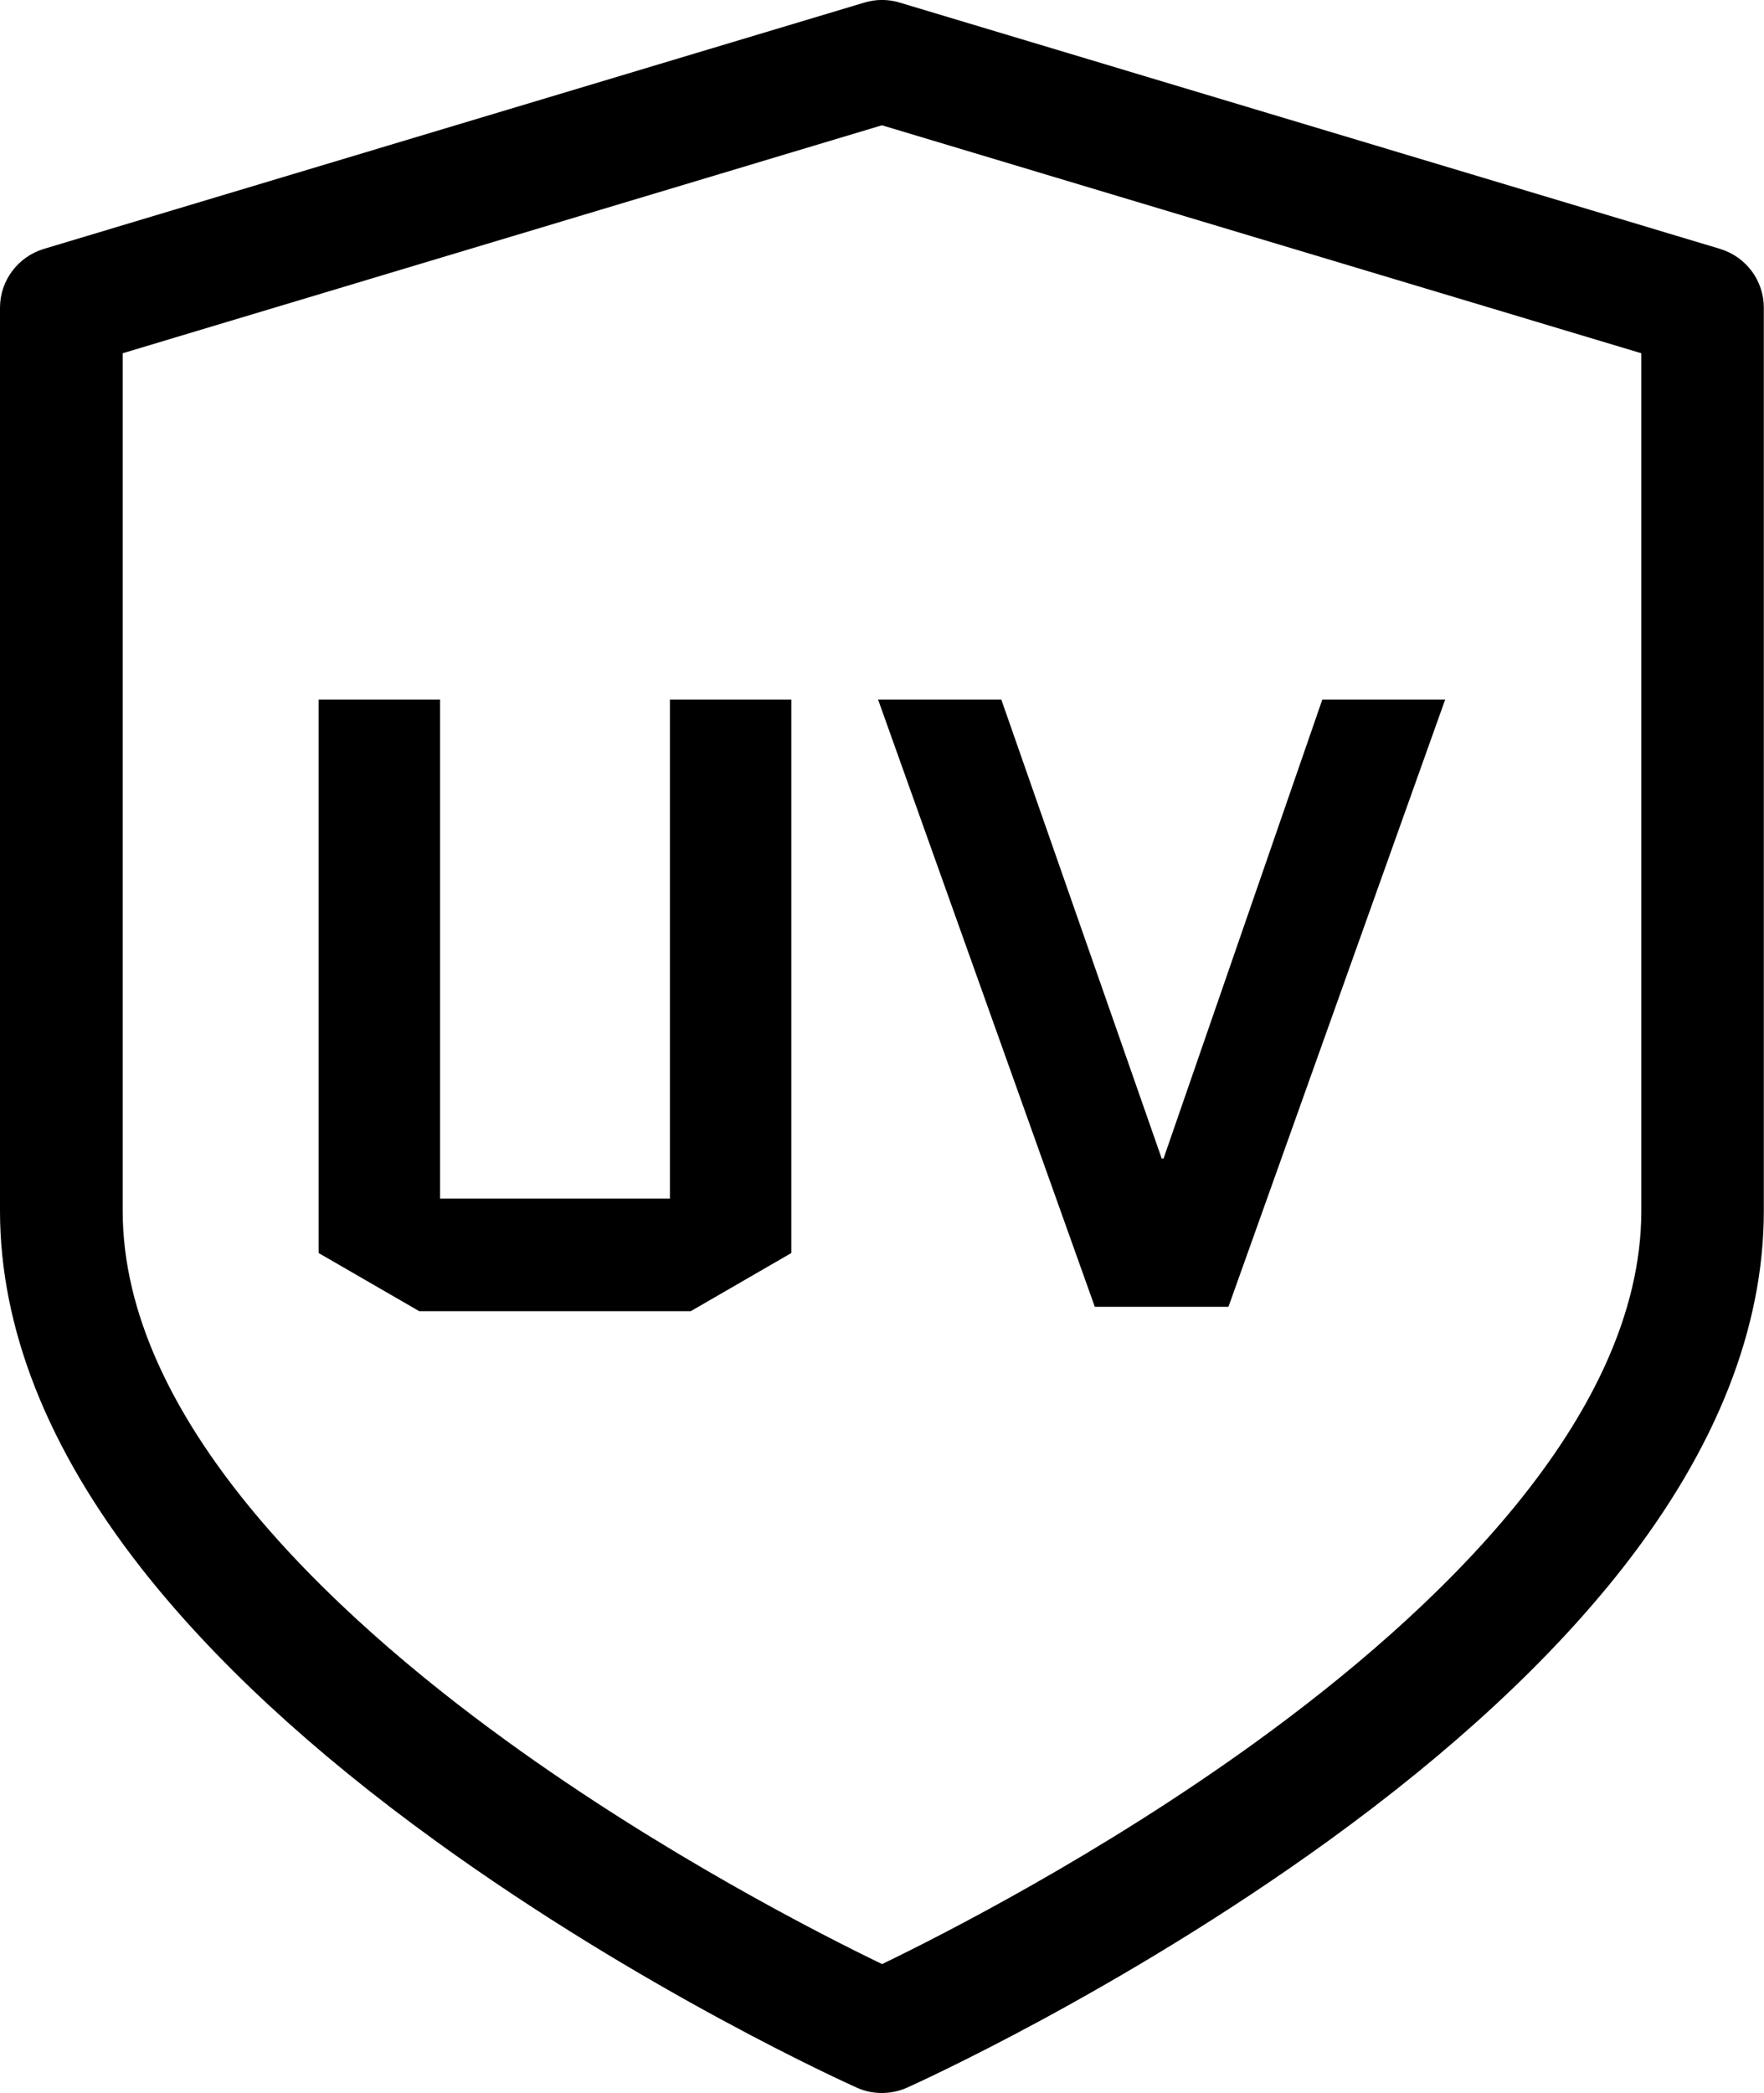
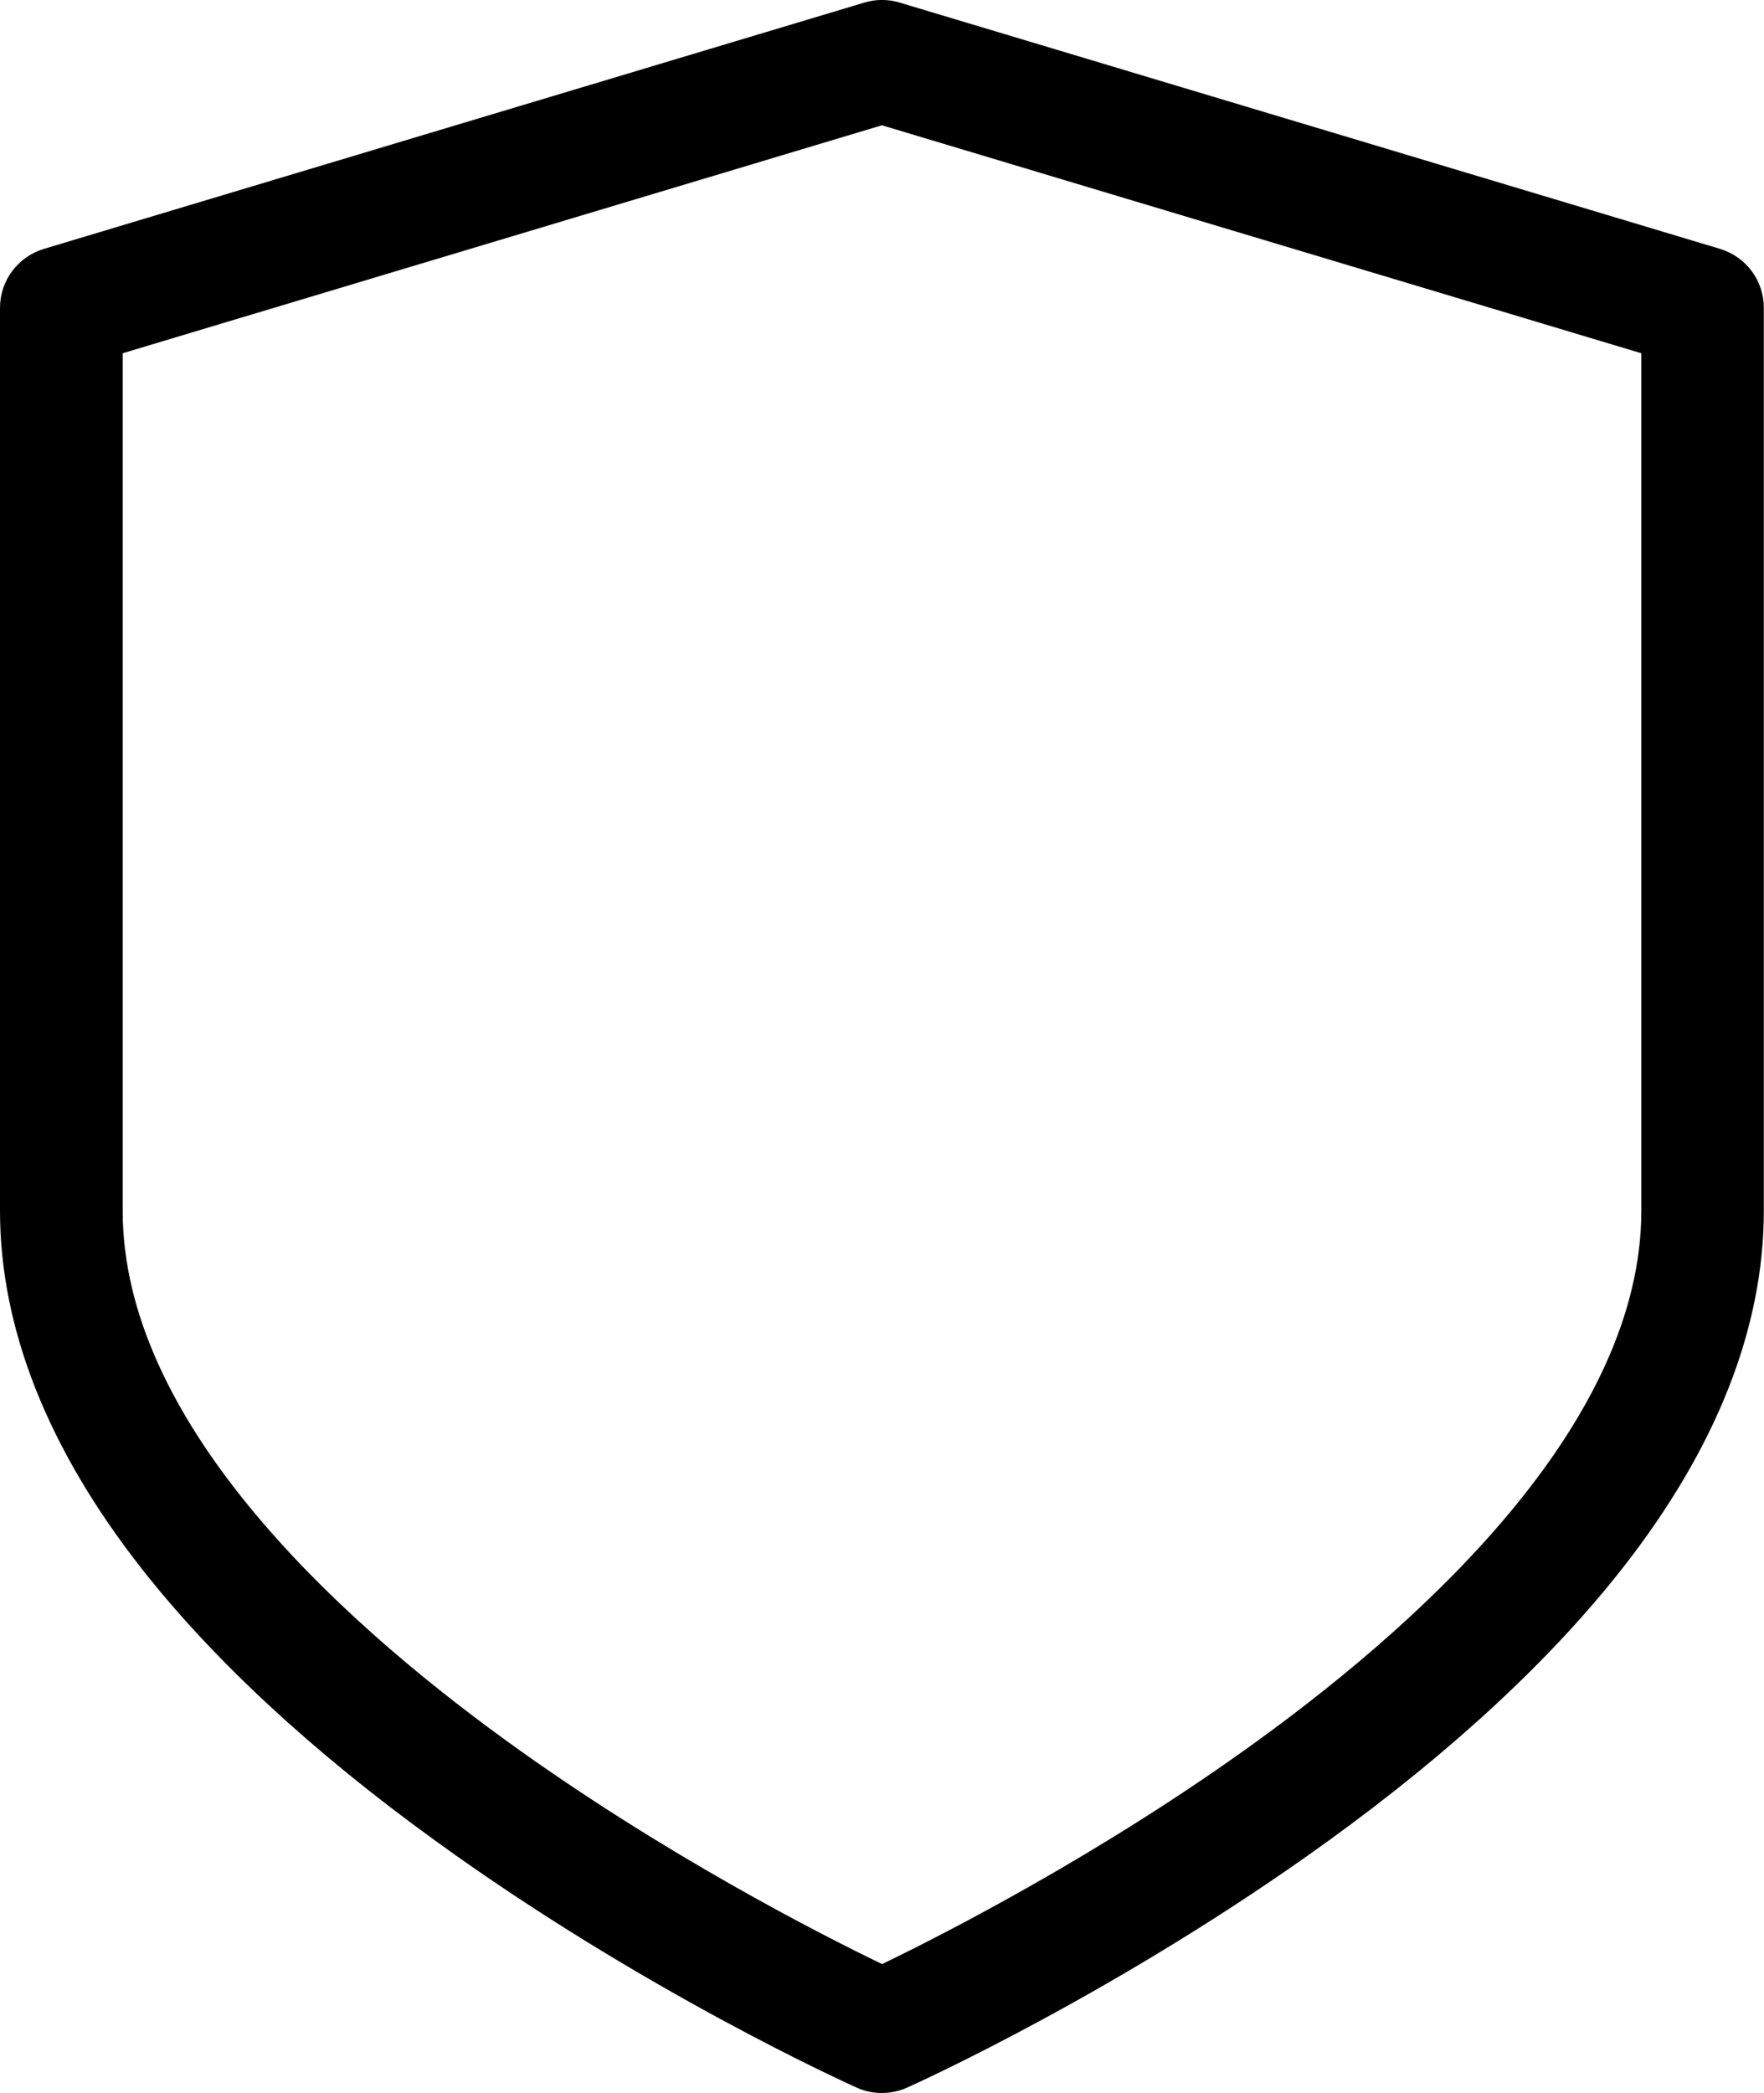
<svg xmlns="http://www.w3.org/2000/svg" viewBox="0 0 96.77 114.78" id="Layer_2">
  <g id="Layer_1-2">
-     <path d="M94.37,13.65L49.35.14c-.63-.19-1.3-.19-1.93,0L2.4,13.65c-1.42.43-2.4,1.74-2.4,3.22v49.52c0,6.44,2.61,13.04,7.75,19.6,3.93,5.01,9.36,10.05,16.15,14.96,11.41,8.26,22.64,13.32,23.11,13.53.44.2.91.29,1.37.29s.94-.1,1.37-.29c.47-.21,11.7-5.28,23.11-13.53,6.79-4.91,12.22-9.95,16.15-14.96,5.14-6.56,7.75-13.16,7.75-19.6V16.87c0-1.48-.97-2.79-2.4-3.22ZM90.04,66.39c0,11.4-11.44,22.09-21.03,29.05-8.6,6.24-17.33,10.67-20.62,12.26-3.3-1.59-12.02-6.02-20.63-12.26-9.6-6.96-21.03-17.65-21.03-29.05V19.37L48.38,6.87l41.66,12.5v47.02Z" />
-     <path d="M36.75,38.36h6.66v30.35l-5.52,3.19h-14.89l-5.52-3.19v-30.35h6.66v27.36h12.61v-27.36Z" />
-     <path d="M79.28,38.36l-11.89,33.3h-7.33l-11.89-33.3h6.76l8.8,25.17h.1l8.71-25.17h6.76Z" />
+     <path d="M94.37,13.65L49.35.14c-.63-.19-1.3-.19-1.93,0L2.4,13.65c-1.42.43-2.4,1.74-2.4,3.22v49.52c0,6.44,2.61,13.04,7.75,19.6,3.93,5.01,9.36,10.05,16.15,14.96,11.41,8.26,22.64,13.32,23.11,13.53.44.2.91.29,1.37.29s.94-.1,1.37-.29c.47-.21,11.7-5.28,23.11-13.53,6.79-4.91,12.22-9.95,16.15-14.96,5.14-6.56,7.75-13.16,7.75-19.6V16.87c0-1.48-.97-2.79-2.4-3.22ZM90.04,66.39c0,11.4-11.44,22.09-21.03,29.05-8.6,6.24-17.33,10.67-20.62,12.26-3.3-1.59-12.02-6.02-20.63-12.26-9.6-6.96-21.03-17.65-21.03-29.05V19.37L48.38,6.87l41.66,12.5Z" />
  </g>
</svg>